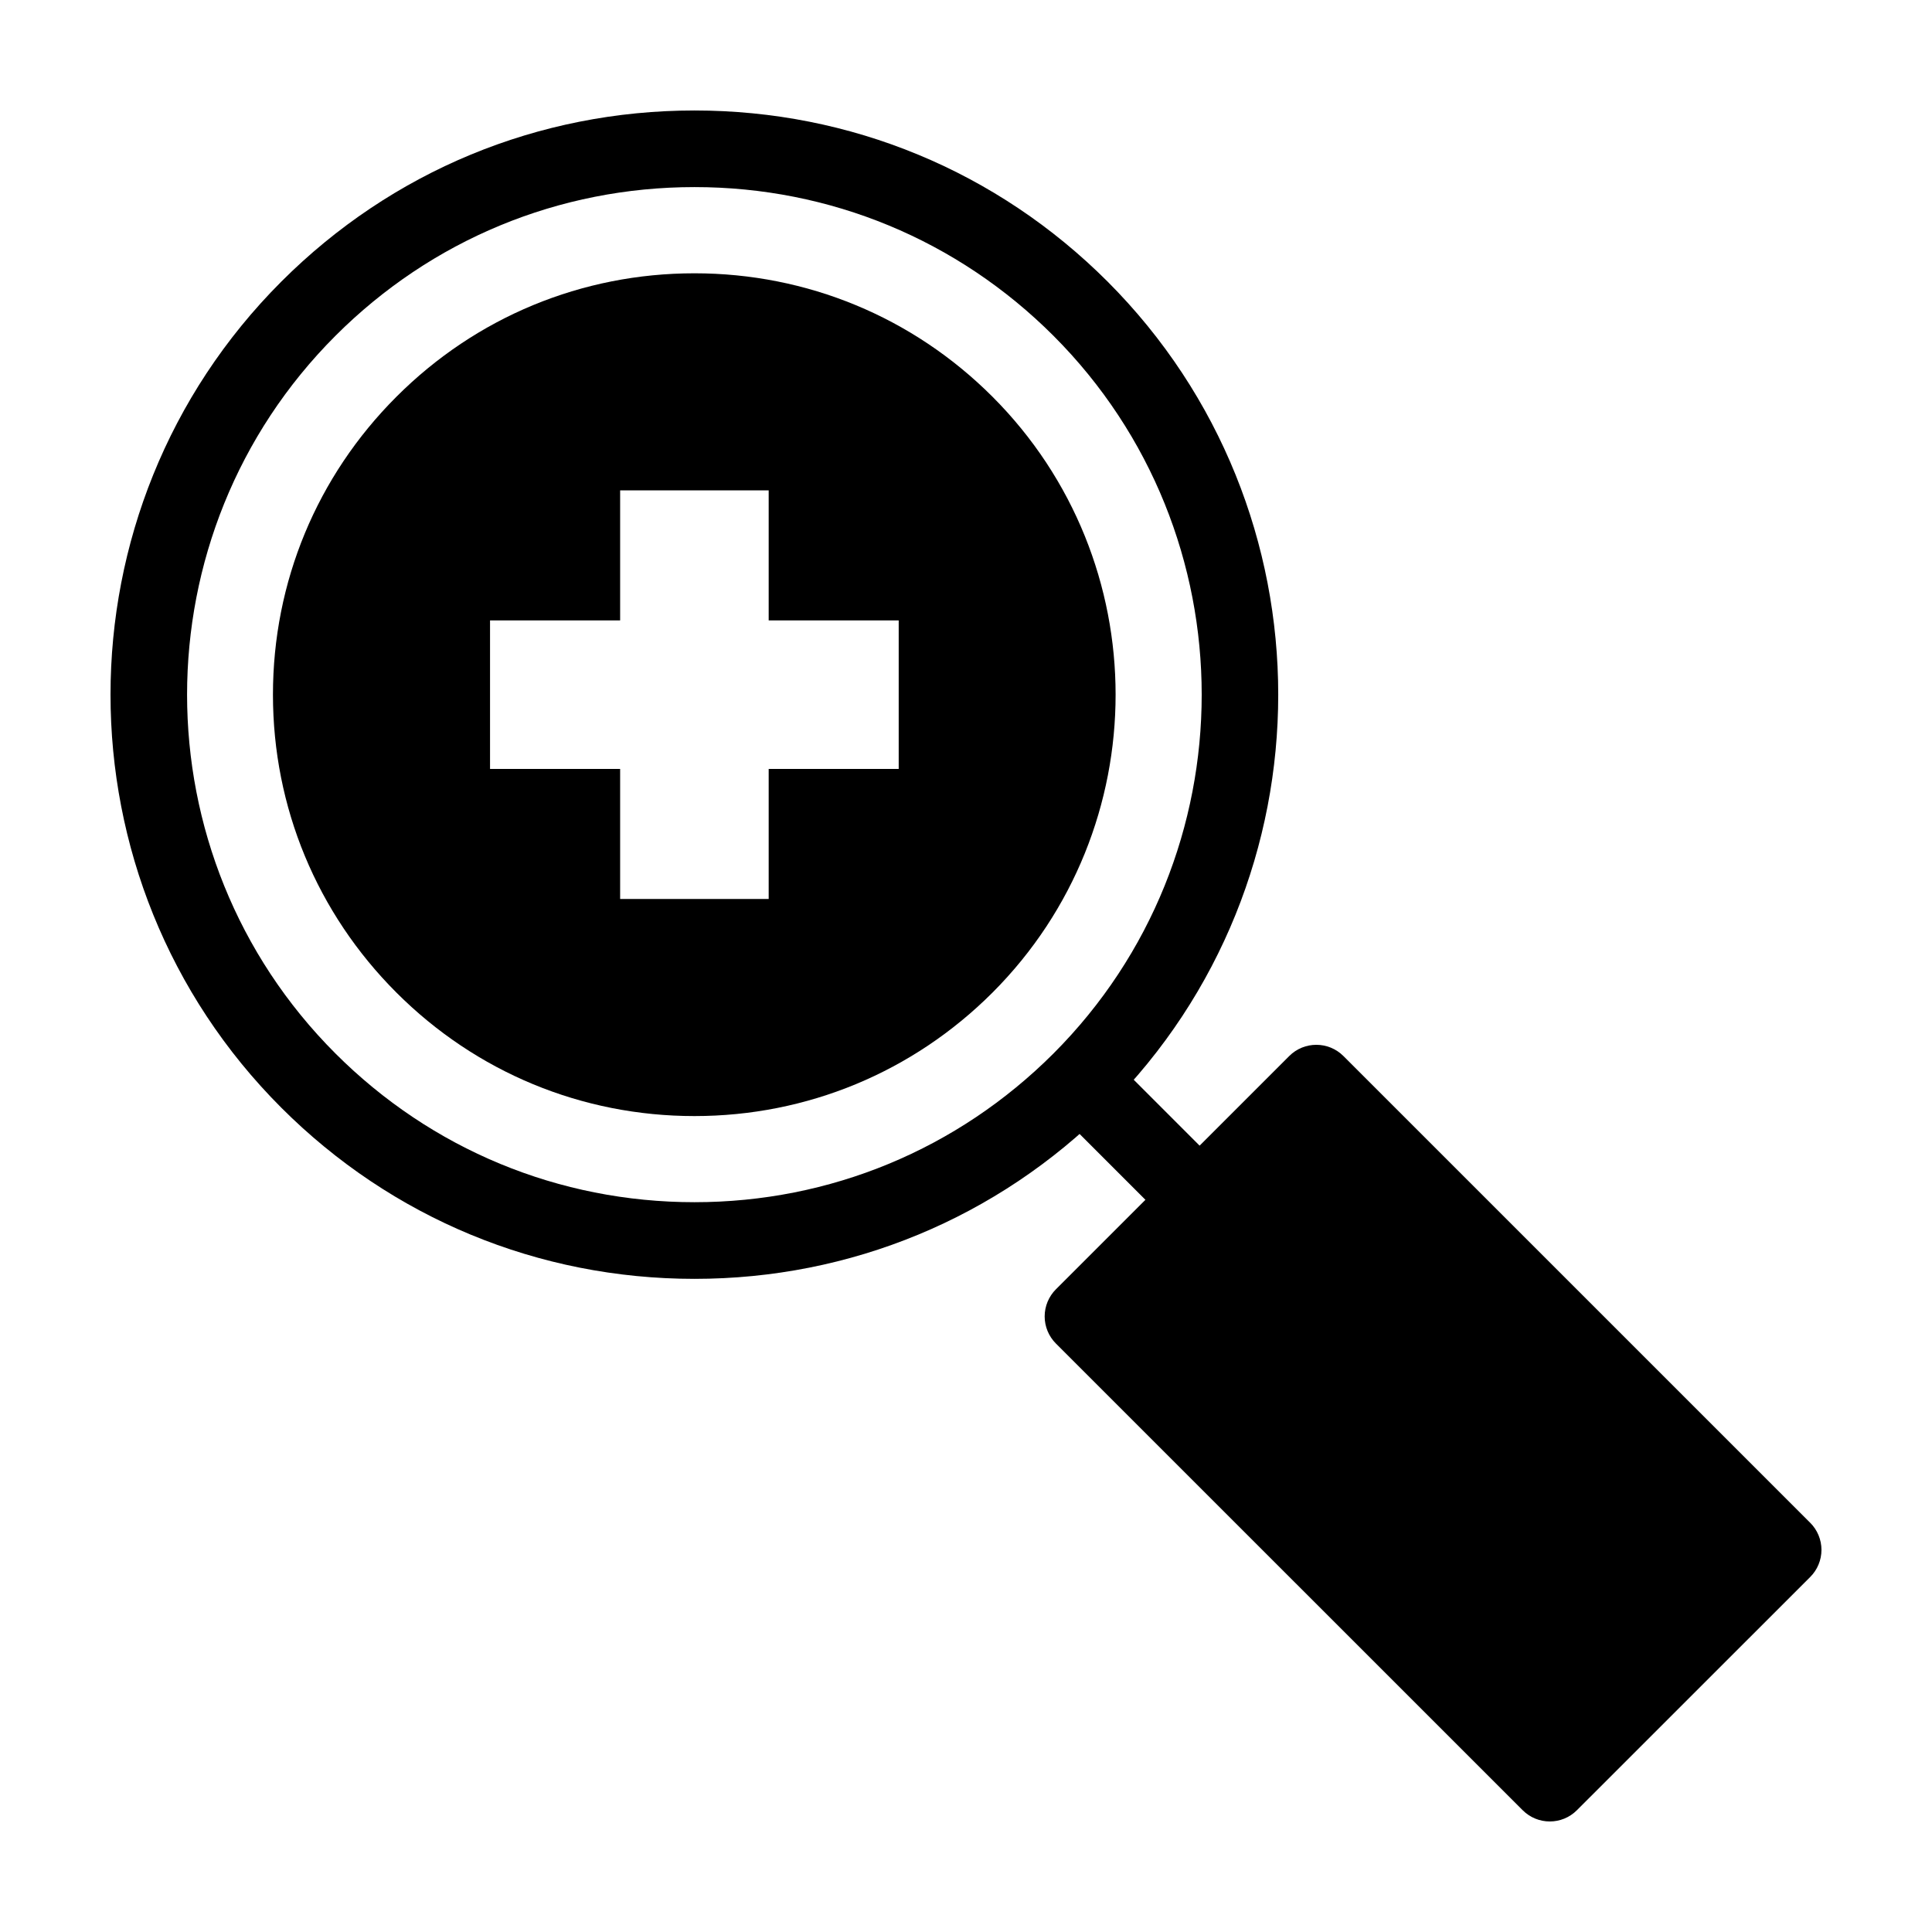
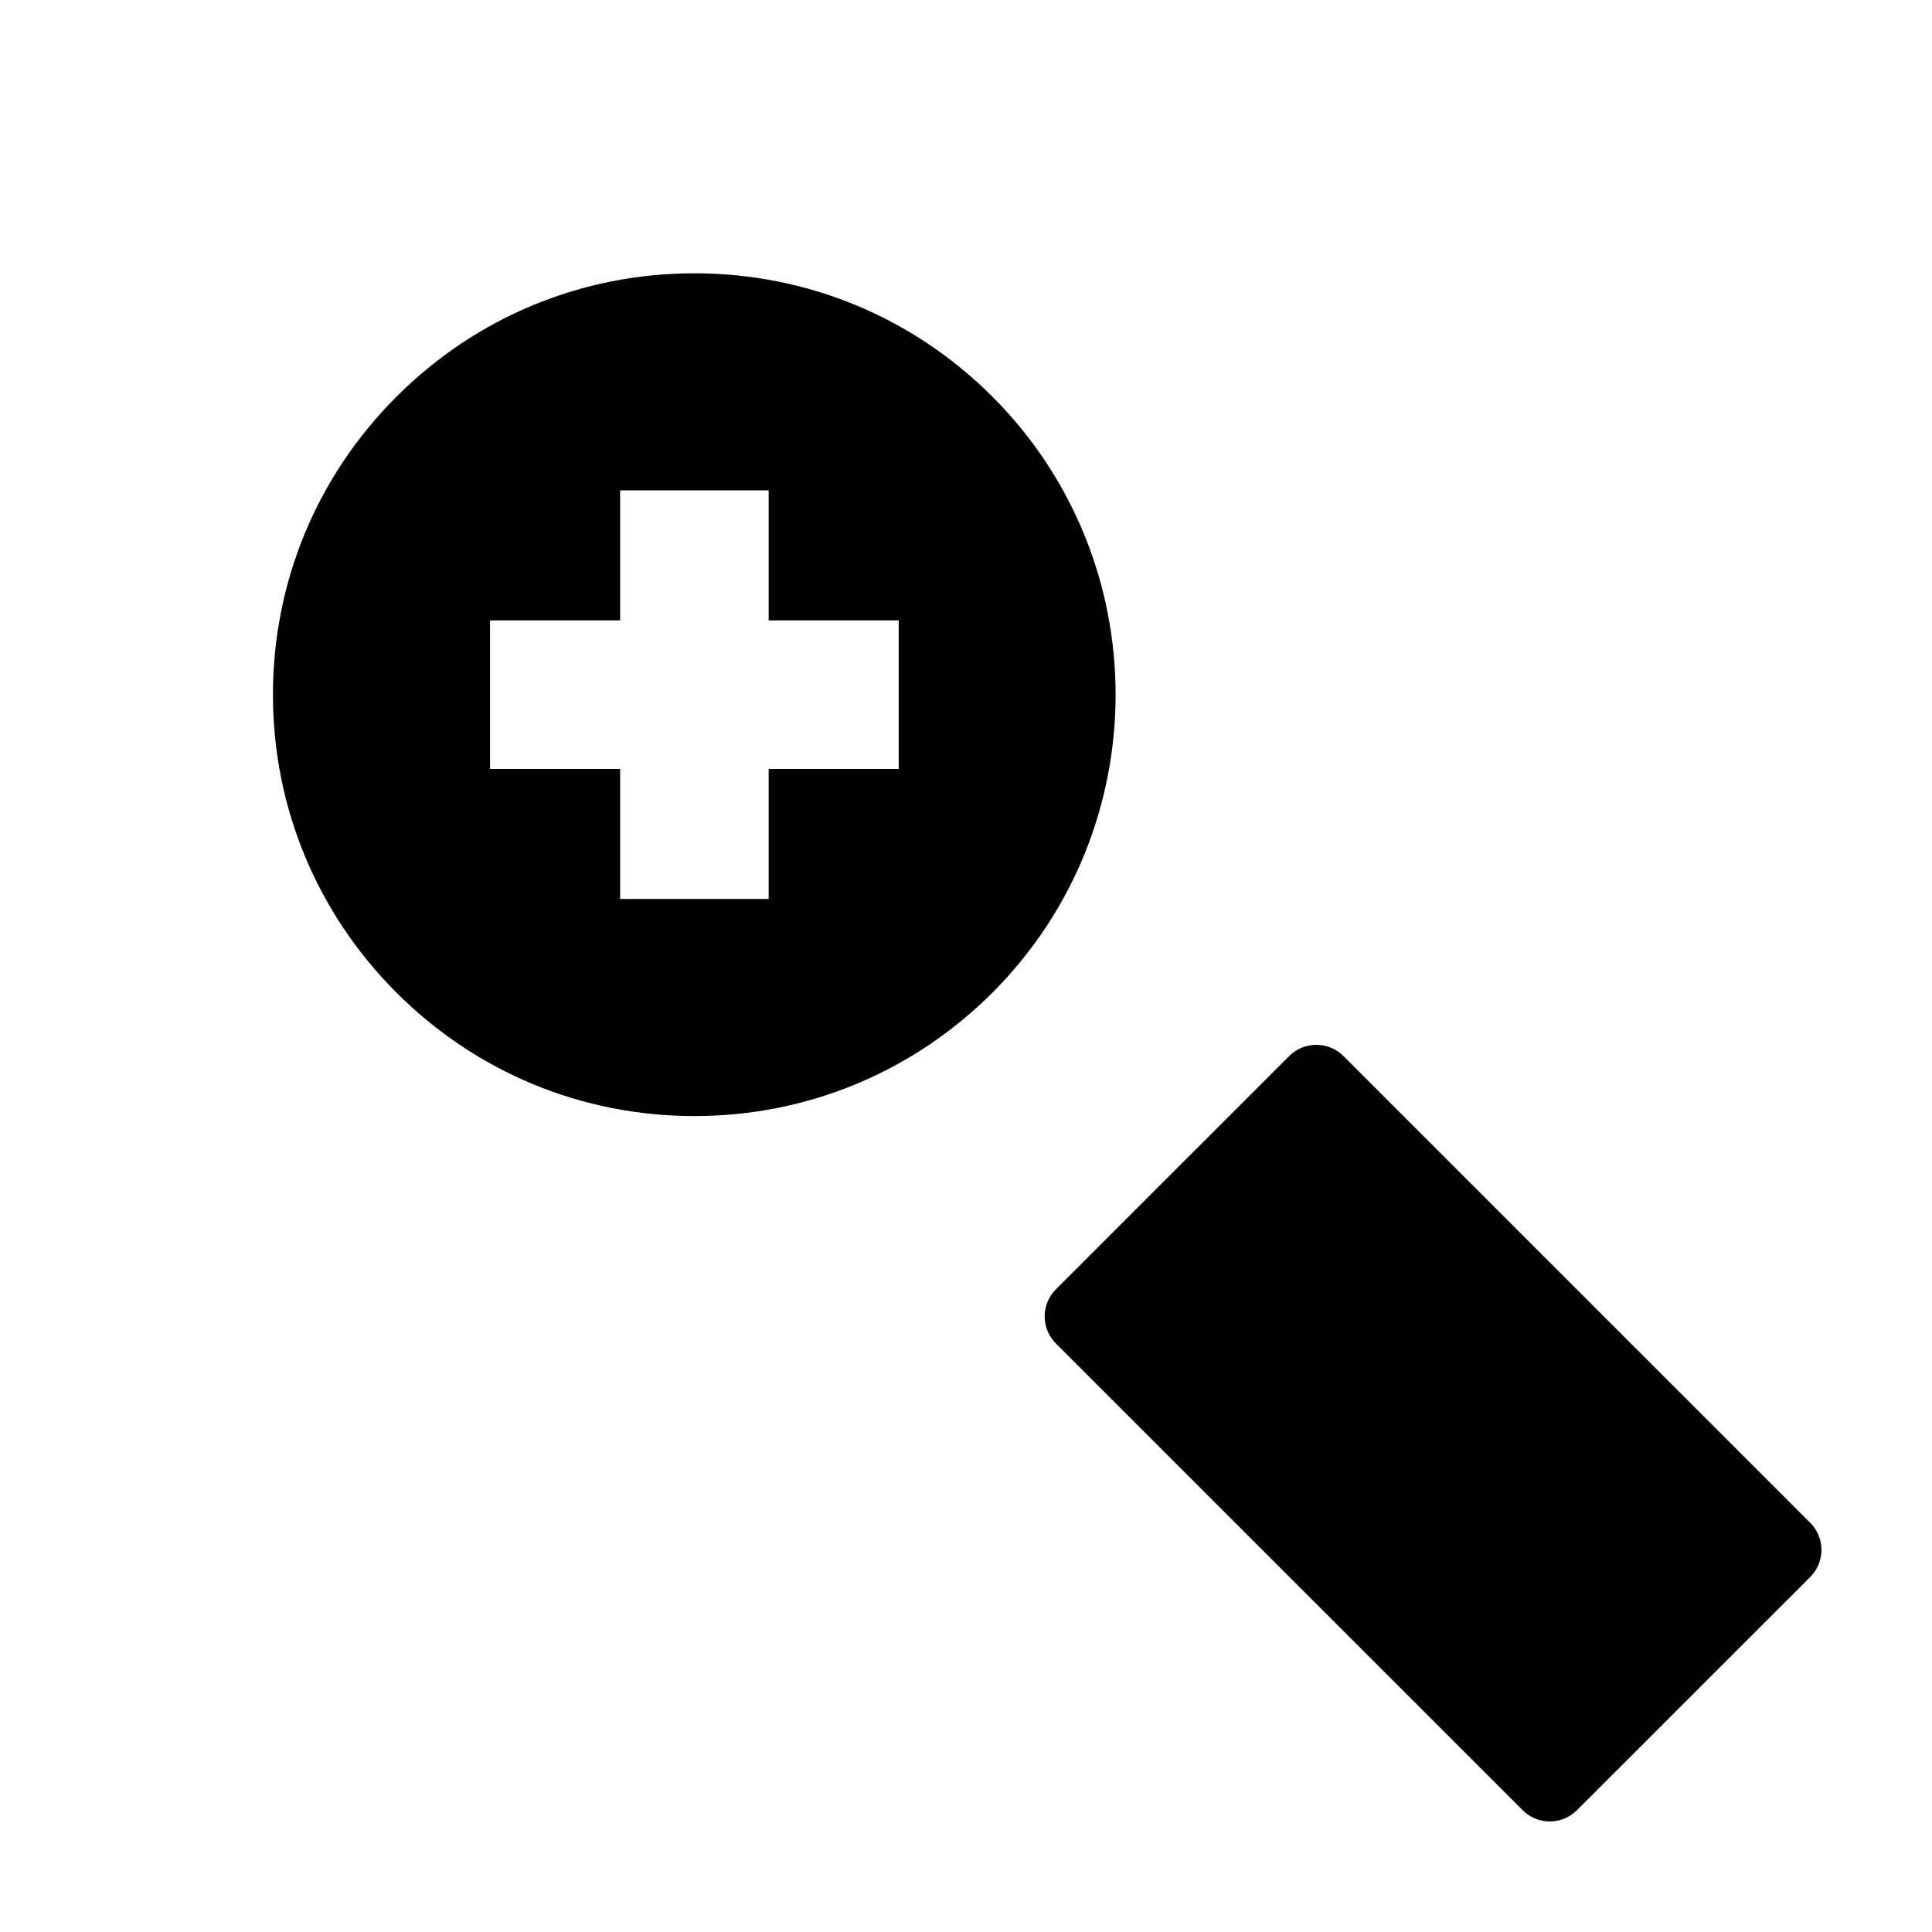
<svg xmlns="http://www.w3.org/2000/svg" fill="#000000" width="800px" height="800px" version="1.1" viewBox="144 144 512 512">
  <g>
-     <path d="m328.04 482.91c-41.367 0-80.238-16.113-109.47-45.336-60.375-60.367-60.375-158.58 0-218.96 29.238-29.238 68.105-45.336 109.47-45.336 41.352 0 80.23 16.098 109.47 45.336 60.312 60.375 60.312 158.59 0 218.96-29.238 29.242-68.117 45.336-109.47 45.336zm0-289.33c-35.934 0-69.711 13.98-95.121 39.387-52.457 52.445-52.457 137.81 0 190.24 25.406 25.391 59.188 39.387 95.121 39.387 35.934 0 69.707-13.996 95.121-39.387 52.402-52.43 52.402-137.8 0-190.24-25.414-25.398-59.188-39.387-95.121-39.387z" />
    <path d="m623.73 547.56-123.71-123.7c-3.965-3.965-10.395-3.965-14.359 0l-61.84 61.824c-1.898 1.906-2.973 4.484-2.973 7.18 0 2.695 1.074 5.273 2.973 7.18l123.71 123.69c1.984 1.98 4.574 2.973 7.18 2.973 2.609 0 5.195-0.992 7.18-2.973l61.844-61.824c1.902-1.898 2.973-4.492 2.973-7.176 0-2.684-1.07-5.273-2.977-7.18z" />
-     <path d="m437.53 423.22 31.543 31.562-14.359 14.352-31.543-31.562z" />
    <path d="m407.01 249.13c-21.098-21.098-49.156-32.703-78.98-32.703s-57.879 11.609-78.961 32.703c-21.109 21.094-32.734 49.141-32.734 78.961s11.633 57.867 32.734 78.969c21.086 21.094 49.137 32.711 78.961 32.711s57.879-11.621 78.98-32.711c43.516-43.543 43.516-114.39 0-157.93zm-24.844 98.641h-34.457v34.461h-39.367v-34.461h-34.477v-39.363h34.477v-34.461h39.367v34.461h34.457z" />
  </g>
</svg>